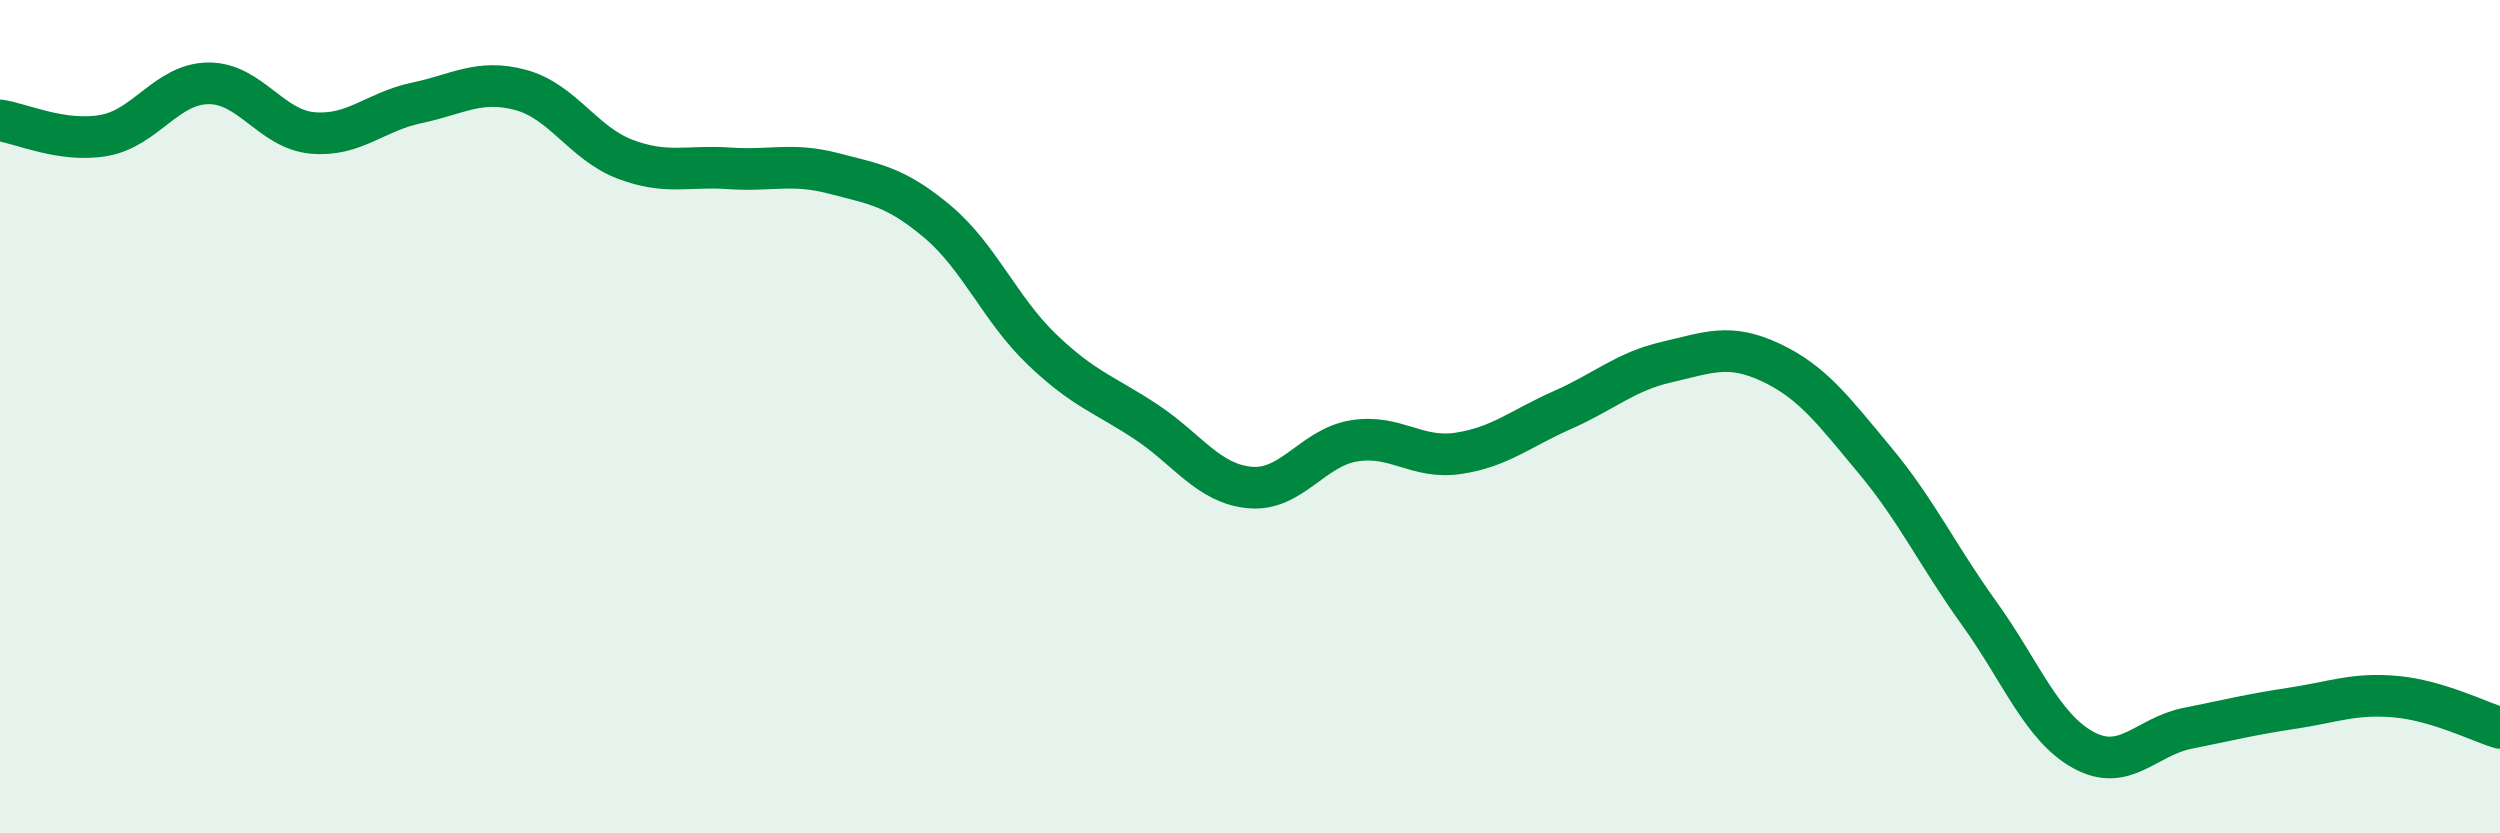
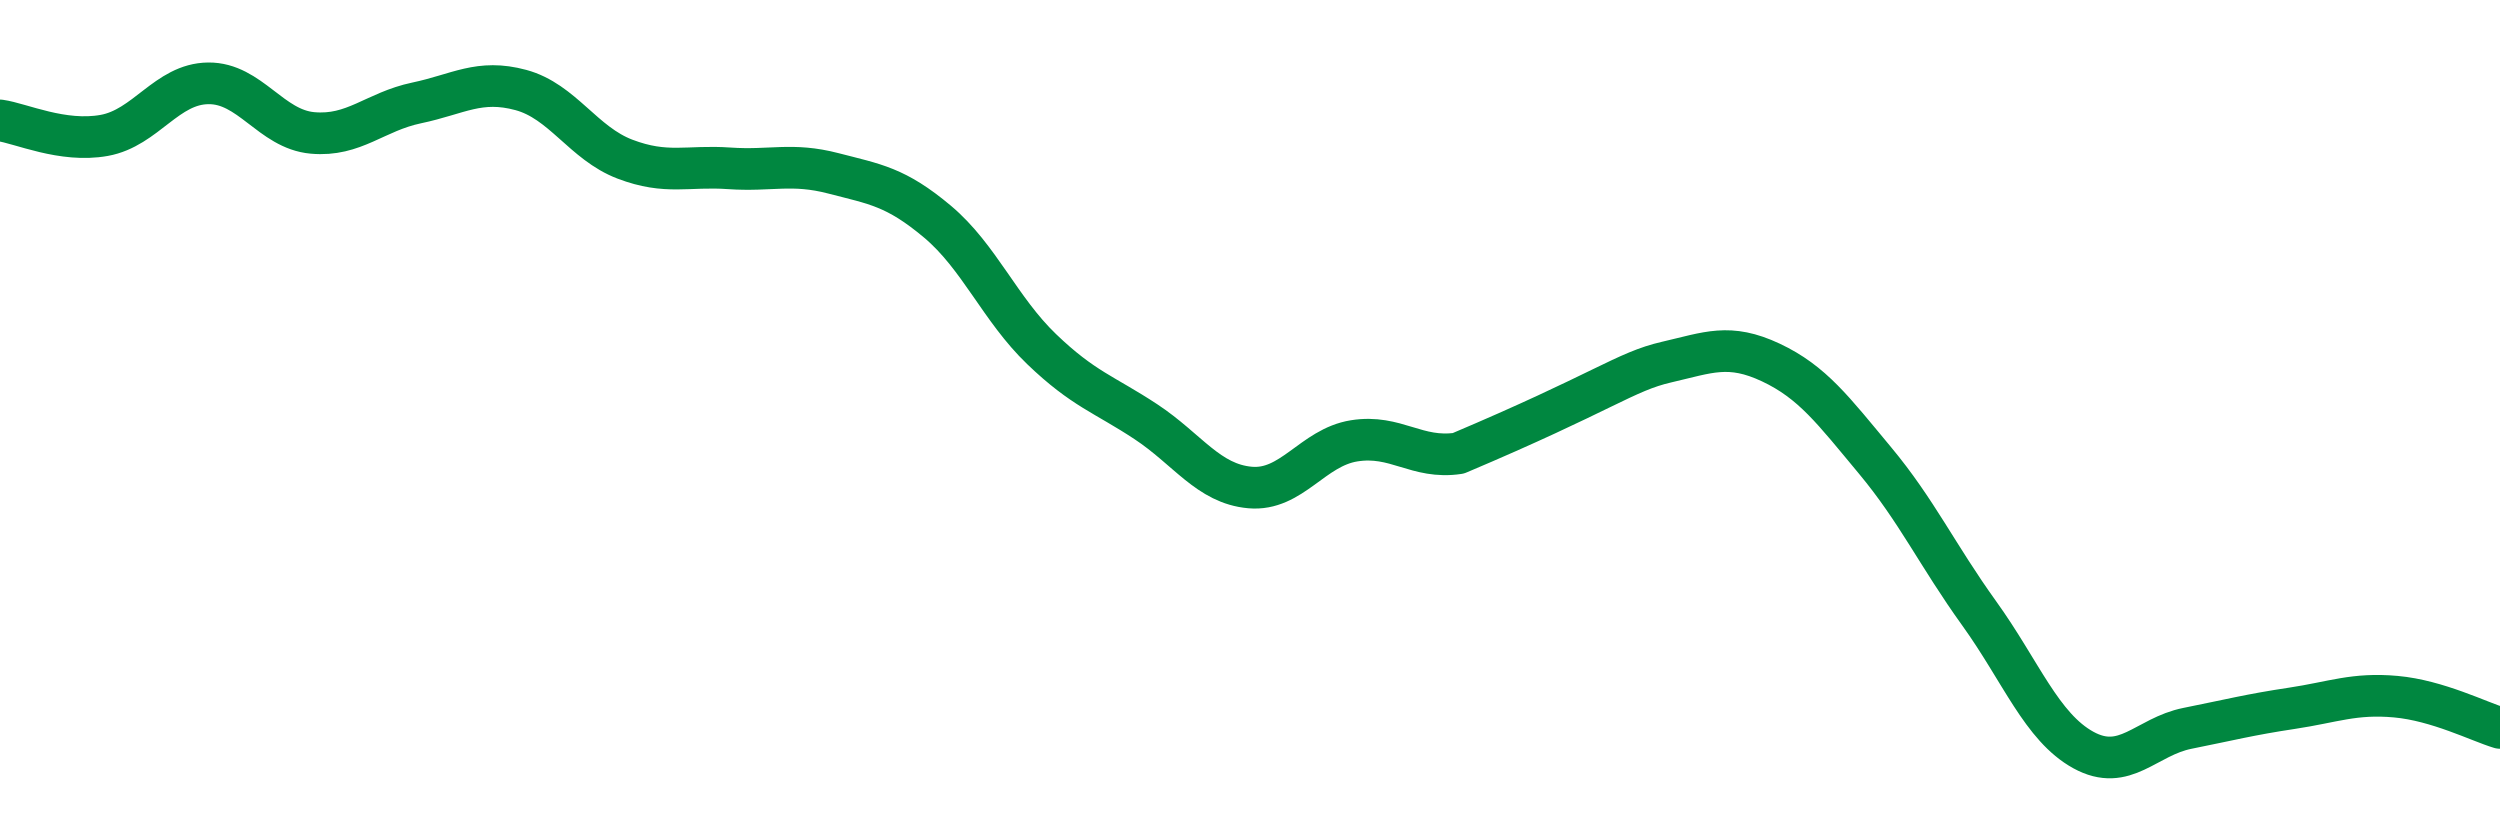
<svg xmlns="http://www.w3.org/2000/svg" width="60" height="20" viewBox="0 0 60 20">
-   <path d="M 0,2.89 C 0.5,2.96 1.5,3.43 2.5,3.25 C 3.5,3.07 4,2.01 5,2 C 6,1.99 6.5,3.1 7.5,3.19 C 8.5,3.28 9,2.68 10,2.47 C 11,2.26 11.5,1.89 12.5,2.16 C 13.5,2.43 14,3.44 15,3.82 C 16,4.2 16.5,3.97 17.5,4.04 C 18.5,4.11 19,3.9 20,4.16 C 21,4.42 21.5,4.48 22.5,5.32 C 23.5,6.16 24,7.42 25,8.38 C 26,9.34 26.5,9.46 27.5,10.12 C 28.5,10.78 29,11.61 30,11.7 C 31,11.79 31.5,10.74 32.5,10.58 C 33.5,10.42 34,11.03 35,10.88 C 36,10.73 36.5,10.28 37.5,9.84 C 38.5,9.4 39,8.92 40,8.69 C 41,8.46 41.5,8.23 42.5,8.7 C 43.5,9.17 44,9.85 45,11.05 C 46,12.25 46.5,13.33 47.5,14.72 C 48.5,16.11 49,17.45 50,18 C 51,18.55 51.5,17.68 52.5,17.48 C 53.5,17.28 54,17.15 55,17 C 56,16.85 56.5,16.63 57.5,16.72 C 58.5,16.81 59.5,17.32 60,17.47L60 20L0 20Z" fill="#008740" opacity="0.1" stroke-linecap="round" stroke-linejoin="round" />
-   <path d="M 0,2.89 C 0.5,2.96 1.5,3.43 2.5,3.25 C 3.5,3.07 4,2.01 5,2 C 6,1.99 6.5,3.1 7.5,3.19 C 8.5,3.28 9,2.68 10,2.47 C 11,2.26 11.5,1.89 12.5,2.16 C 13.5,2.43 14,3.44 15,3.82 C 16,4.2 16.5,3.97 17.5,4.04 C 18.5,4.11 19,3.9 20,4.16 C 21,4.42 21.5,4.48 22.5,5.32 C 23.5,6.16 24,7.42 25,8.38 C 26,9.34 26.5,9.46 27.5,10.12 C 28.5,10.78 29,11.61 30,11.7 C 31,11.79 31.5,10.74 32.5,10.58 C 33.5,10.42 34,11.03 35,10.88 C 36,10.73 36.5,10.28 37.5,9.84 C 38.5,9.4 39,8.92 40,8.69 C 41,8.46 41.5,8.23 42.5,8.7 C 43.5,9.17 44,9.85 45,11.05 C 46,12.25 46.5,13.33 47.5,14.72 C 48.5,16.11 49,17.45 50,18 C 51,18.55 51.5,17.68 52.5,17.48 C 53.5,17.28 54,17.15 55,17 C 56,16.85 56.5,16.63 57.5,16.72 C 58.5,16.81 59.5,17.32 60,17.47" stroke="#008740" stroke-width="1" fill="none" stroke-linecap="round" stroke-linejoin="round" />
+   <path d="M 0,2.89 C 0.5,2.96 1.5,3.43 2.5,3.25 C 3.5,3.07 4,2.01 5,2 C 6,1.99 6.5,3.1 7.5,3.19 C 8.5,3.28 9,2.68 10,2.47 C 11,2.26 11.5,1.89 12.5,2.16 C 13.5,2.43 14,3.44 15,3.82 C 16,4.2 16.5,3.97 17.5,4.04 C 18.5,4.11 19,3.9 20,4.16 C 21,4.42 21.5,4.48 22.5,5.32 C 23.5,6.16 24,7.42 25,8.38 C 26,9.34 26.5,9.46 27.5,10.12 C 28.5,10.78 29,11.61 30,11.7 C 31,11.79 31.5,10.74 32.5,10.58 C 33.5,10.42 34,11.03 35,10.88 C 38.5,9.4 39,8.92 40,8.69 C 41,8.46 41.5,8.23 42.5,8.7 C 43.5,9.17 44,9.85 45,11.05 C 46,12.25 46.5,13.33 47.5,14.72 C 48.5,16.11 49,17.45 50,18 C 51,18.55 51.5,17.68 52.5,17.48 C 53.5,17.28 54,17.15 55,17 C 56,16.85 56.5,16.63 57.5,16.72 C 58.5,16.81 59.5,17.32 60,17.47" stroke="#008740" stroke-width="1" fill="none" stroke-linecap="round" stroke-linejoin="round" />
</svg>